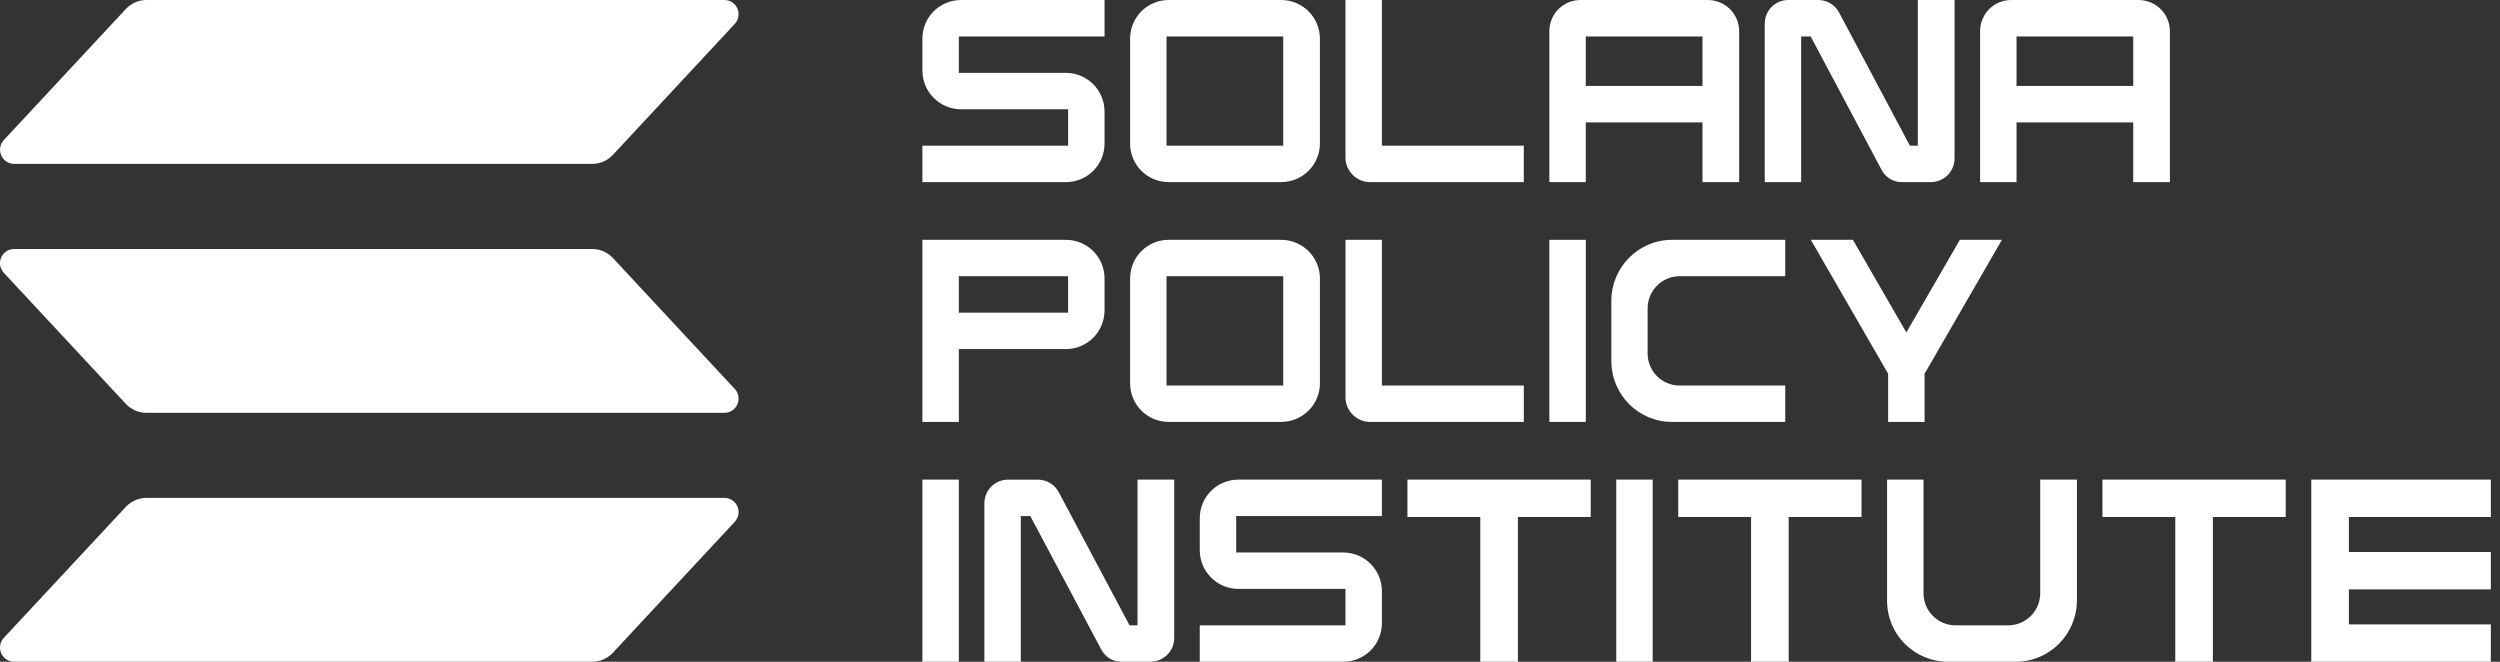
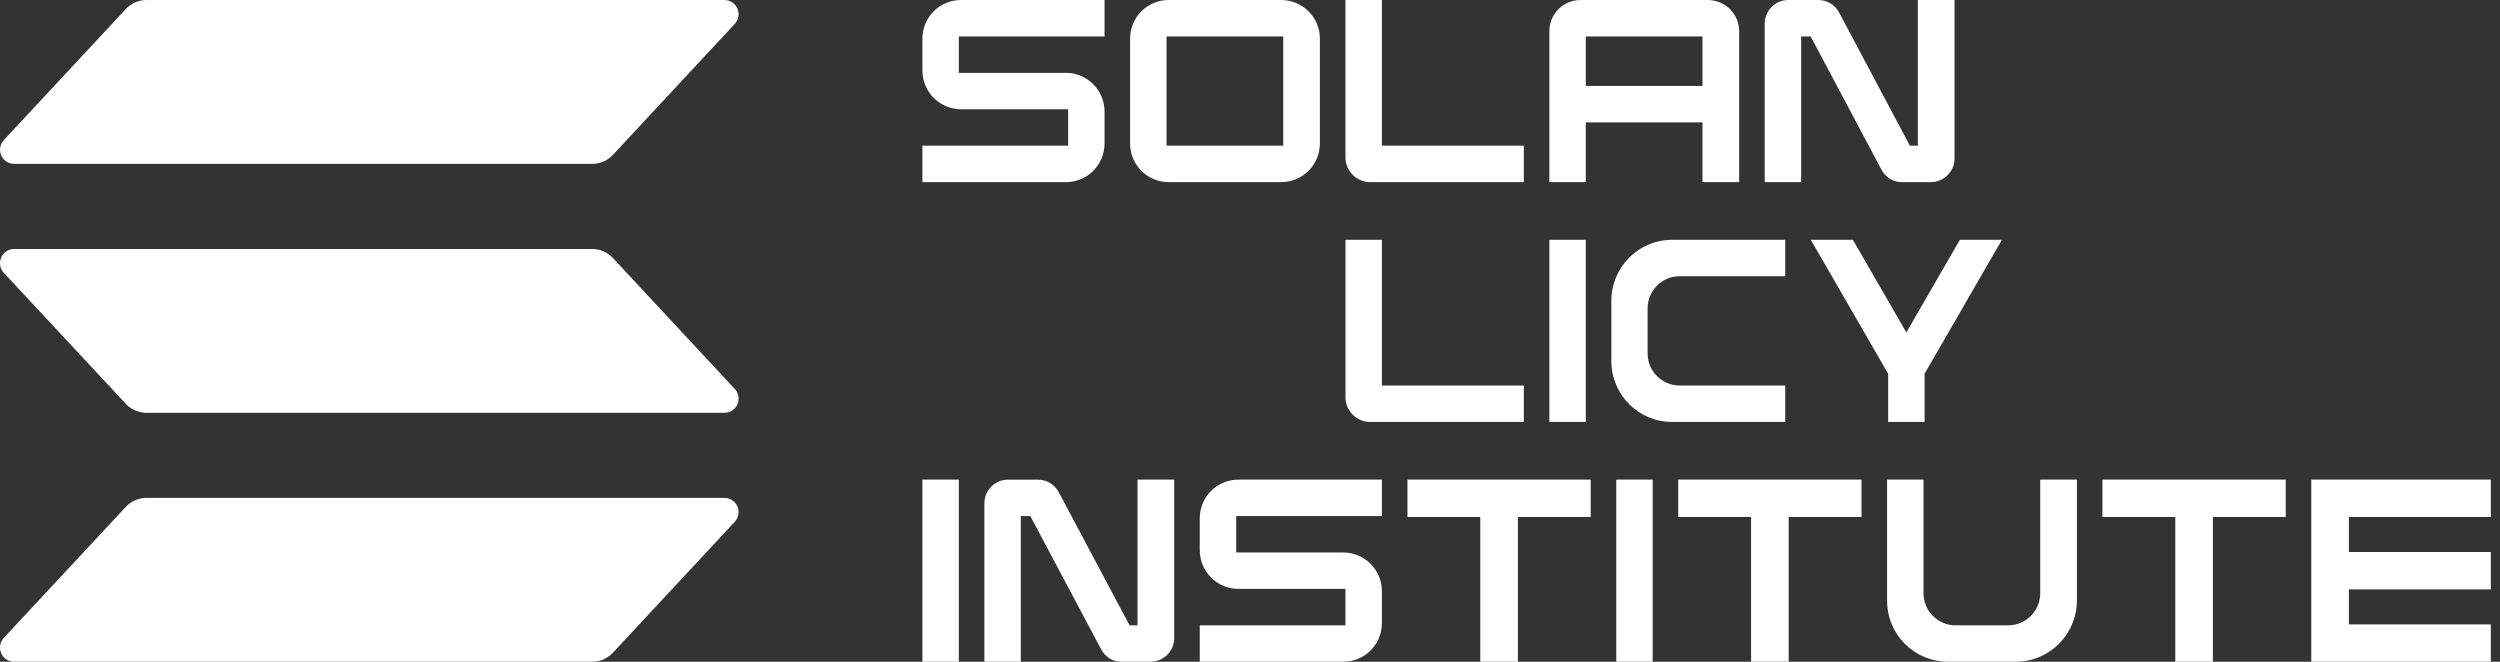
<svg xmlns="http://www.w3.org/2000/svg" width="136" height="36" viewBox="0 0 136 36" fill="none">
  <rect x="0" y="0" width="136" height="36" fill="#333333" stroke="none" />
  <path d="M39.973 28.384L33.34 35.51C33.196 35.665 33.022 35.788 32.828 35.872C32.634 35.957 32.424 36.001 32.213 36H0.77C0.621 36 0.474 35.956 0.348 35.873C0.223 35.791 0.124 35.673 0.064 35.535C0.004 35.397 -0.014 35.245 0.011 35.097C0.036 34.949 0.104 34.811 0.206 34.701L6.844 27.575C6.988 27.421 7.162 27.297 7.355 27.213C7.549 27.128 7.757 27.085 7.968 27.085H39.409C39.559 27.085 39.706 27.128 39.831 27.211C39.957 27.294 40.055 27.411 40.115 27.548C40.175 27.686 40.193 27.839 40.168 27.987C40.143 28.134 40.075 28.272 39.973 28.382V28.384ZM33.34 14.034C33.195 13.879 33.021 13.756 32.827 13.672C32.633 13.588 32.423 13.544 32.212 13.544H0.77C0.621 13.544 0.474 13.588 0.348 13.67C0.223 13.753 0.124 13.87 0.064 14.007C0.004 14.145 -0.014 14.298 0.011 14.446C0.036 14.594 0.104 14.731 0.206 14.841L6.844 21.968C6.988 22.122 7.162 22.245 7.355 22.33C7.549 22.414 7.757 22.458 7.968 22.458H39.409C39.559 22.458 39.706 22.414 39.831 22.332C39.957 22.249 40.055 22.132 40.115 21.994C40.175 21.855 40.193 21.703 40.168 21.555C40.143 21.407 40.075 21.269 39.973 21.16L33.34 14.033L33.34 14.034ZM0.77 8.915H32.213C32.425 8.915 32.634 8.872 32.828 8.788C33.021 8.704 33.196 8.58 33.34 8.426L39.973 1.299C40.075 1.188 40.143 1.051 40.168 0.903C40.193 0.755 40.175 0.603 40.115 0.465C40.055 0.327 39.957 0.209 39.831 0.127C39.706 0.044 39.559 0 39.409 0H7.969C7.758 0 7.549 0.044 7.356 0.128C7.162 0.213 6.989 0.336 6.845 0.491L0.209 7.618C0.107 7.727 0.039 7.865 0.014 8.013C-0.011 8.161 0.007 8.314 0.066 8.451C0.125 8.589 0.224 8.706 0.349 8.789C0.475 8.871 0.621 8.915 0.77 8.916V8.915Z" fill="white" />
  <path d="M75.175 28.073H67.249V30.055H73.068C74.24 30.055 75.175 31.003 75.175 32.162V33.892C75.175 35.064 74.24 35.999 73.068 35.999H65.267V34.018H73.193V32.036H67.374C66.202 32.036 65.267 31.088 65.267 29.929V28.199C65.267 27.027 66.202 26.092 67.374 26.092H75.175V28.073Z" fill="white" />
  <path d="M61.881 26.092H63.877V34.715C63.877 35.427 63.29 35.999 62.578 35.999H61.043C60.555 36.014 60.122 35.748 59.899 35.315L56.048 28.073H55.532V35.999H53.55V27.39C53.55 26.665 54.122 26.093 54.834 26.093H56.453C56.927 26.093 57.373 26.344 57.597 26.777L61.448 34.019H61.88V26.093L61.881 26.092Z" fill="white" />
  <path d="M110.988 26.092H112.984V32.678C112.969 34.52 111.491 35.999 109.648 35.999H105.978C104.137 35.999 102.657 34.52 102.657 32.678V26.092H104.639V32.274C104.639 33.237 105.42 34.019 106.383 34.019H109.243C110.206 34.019 110.988 33.237 110.988 32.274V26.092Z" fill="white" />
  <path d="M52.161 35.999H50.179V26.092H52.161V35.999Z" fill="white" />
  <path d="M89.906 35.999H87.925V26.092H89.906V35.999Z" fill="white" />
  <path d="M125.733 35.999H135.501V33.966H127.78V32.062H135.501V30.029H127.78V28.125H135.501V26.092H125.733V35.999Z" fill="white" />
  <path d="M76.565 28.125H80.527V35.999H82.573V28.125H86.535V26.092H76.565V28.125Z" fill="white" />
  <path d="M114.373 28.125H118.335V35.999H120.381V28.125H124.343V26.092H114.373V28.125Z" fill="white" />
  <path d="M91.296 28.125H95.258V35.999H97.305V28.125H101.267V26.092H91.296V28.125Z" fill="white" />
  <path d="M60.087 1.982H52.161V3.963H57.98C59.152 3.963 60.087 4.912 60.087 6.07V7.801C60.087 8.973 59.152 9.908 57.98 9.908H50.179V7.926H58.106V5.945H52.286C51.115 5.945 50.179 4.996 50.179 3.838V2.107C50.179 0.935 51.115 0 52.286 0H60.087V1.982Z" fill="white" />
  <path d="M69.682 0C70.854 0 71.803 0.935 71.803 2.107V7.801C71.803 8.973 70.855 9.908 69.682 9.908H63.584C62.412 9.908 61.477 8.973 61.477 7.801V2.107C61.477 0.935 62.412 0 63.584 0H69.682ZM69.808 1.982H63.459V7.926H69.808V1.982Z" fill="white" />
  <path d="M92.895 0C93.844 0 94.611 0.753 94.611 1.703V9.908H92.615V6.657H86.266V9.908H84.285V1.703C84.285 0.754 85.038 0 85.987 0H92.895ZM92.616 1.982H86.267V4.675H92.616V1.982Z" fill="white" />
  <path d="M104.331 0H106.327V8.624C106.327 9.336 105.741 9.908 105.029 9.908H103.494C103.005 9.922 102.573 9.657 102.35 9.224L98.499 1.982H97.982V9.908H96.001V1.297C96.001 0.572 96.573 0 97.284 0H98.903C99.378 0 99.825 0.251 100.048 0.684L103.899 7.926H104.331V0Z" fill="white" />
-   <path d="M116.327 0C117.276 0 118.043 0.753 118.043 1.703V9.908H116.048V6.657H109.699V9.908H107.717V1.703C107.717 0.754 108.471 0 109.42 0H116.327ZM116.048 1.982H109.699V4.675H116.048V1.982Z" fill="white" />
  <path d="M82.895 7.926V9.908H74.538C73.796 9.908 73.193 9.305 73.193 8.563V0H75.175V7.926H82.895Z" fill="white" />
-   <path d="M69.683 13.046C70.855 13.046 71.804 13.981 71.804 15.153V20.846C71.804 22.018 70.855 22.953 69.683 22.953H63.585C62.413 22.953 61.478 22.018 61.478 20.846V15.153C61.478 13.981 62.413 13.046 63.585 13.046H69.683ZM69.808 15.027H63.459V20.972H69.808V15.027Z" fill="white" />
  <path d="M86.267 22.953H84.286V13.046H86.267V22.953Z" fill="white" />
  <path d="M82.896 20.972V22.953H74.539C73.796 22.953 73.194 22.351 73.194 21.608V13.046H75.175V20.972H82.896Z" fill="white" />
-   <path d="M57.98 13.046H50.179V22.953H52.161V18.99H57.98C59.152 18.99 60.087 18.042 60.087 16.883V15.154C60.087 13.981 59.152 13.047 57.98 13.047V13.046ZM58.105 17.008H52.286C52.244 17.008 52.202 17.008 52.161 17.012V15.027H58.105V17.008Z" fill="white" />
  <path d="M91.366 15.027C90.408 15.027 89.63 15.809 89.63 16.786V19.228C89.63 20.191 90.408 20.972 91.366 20.972H97.118V22.953H90.964C89.13 22.953 87.657 21.474 87.657 19.632V16.367C87.657 14.539 89.13 13.046 90.964 13.046H97.118V15.027H91.366Z" fill="white" />
  <path d="M108.904 13.046H106.616L103.706 18.085L100.797 13.046H98.508L102.715 20.333V22.953H104.697V20.333L108.904 13.046Z" fill="white" />
</svg>